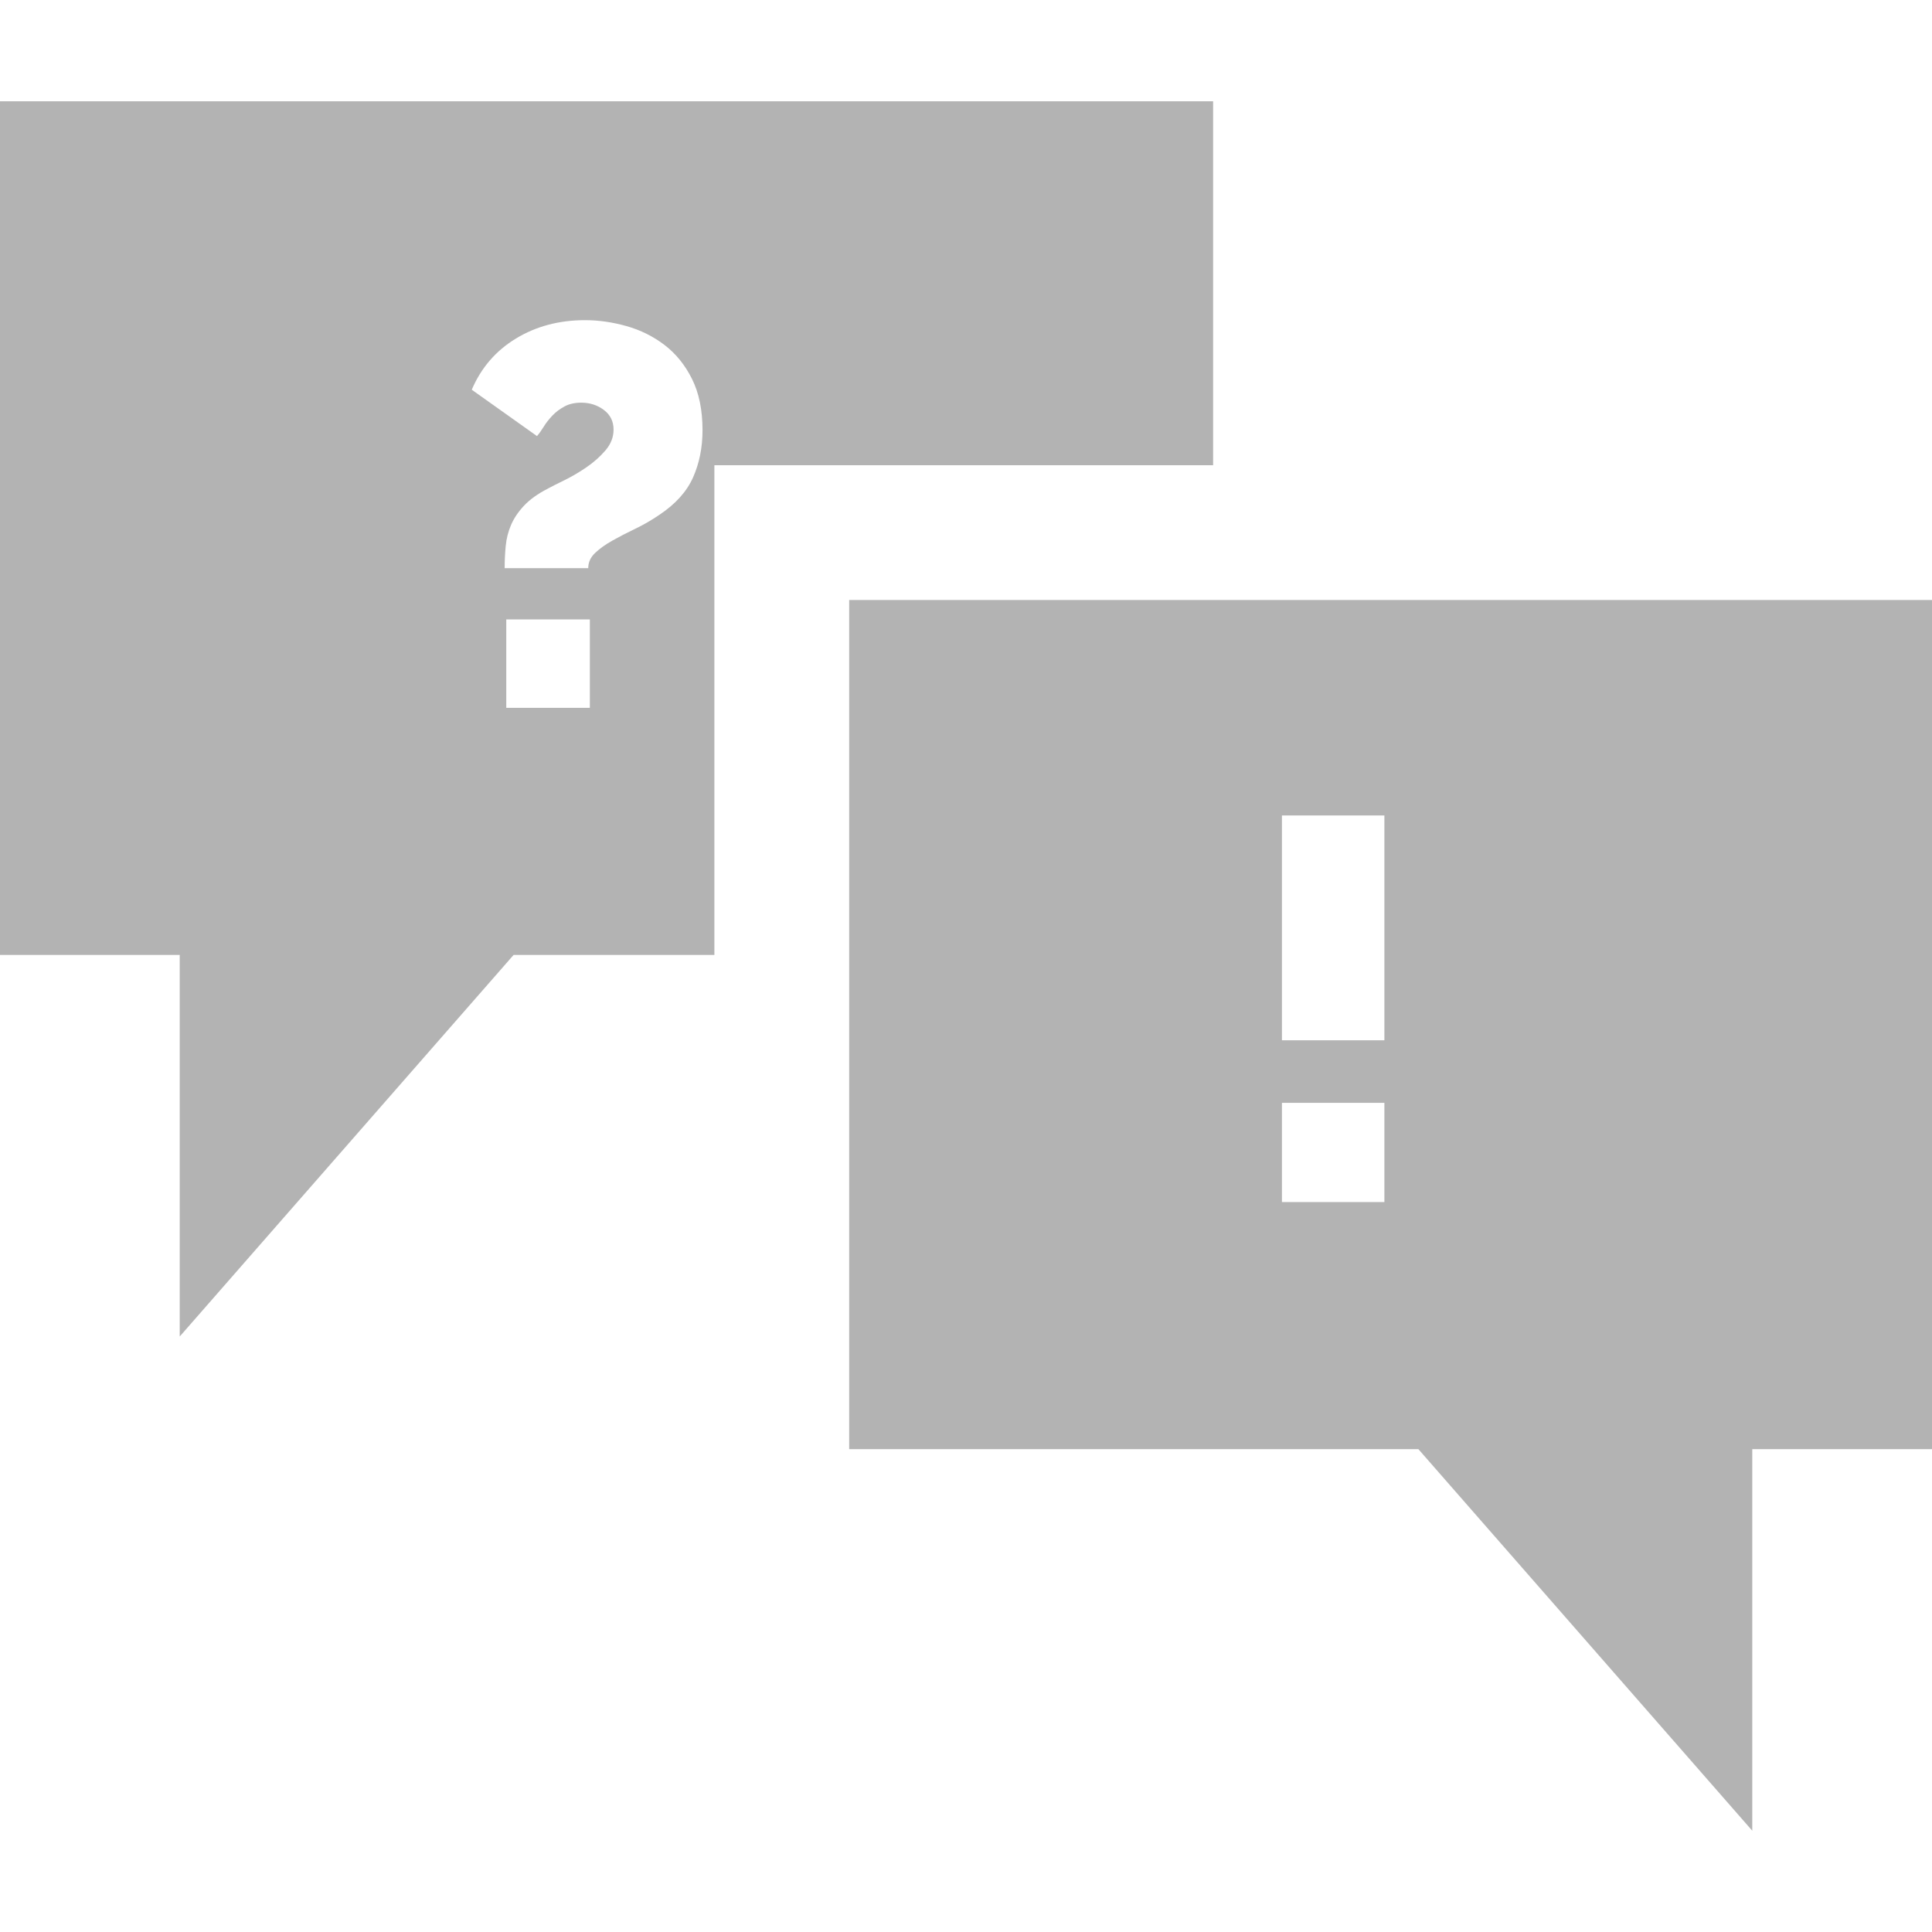
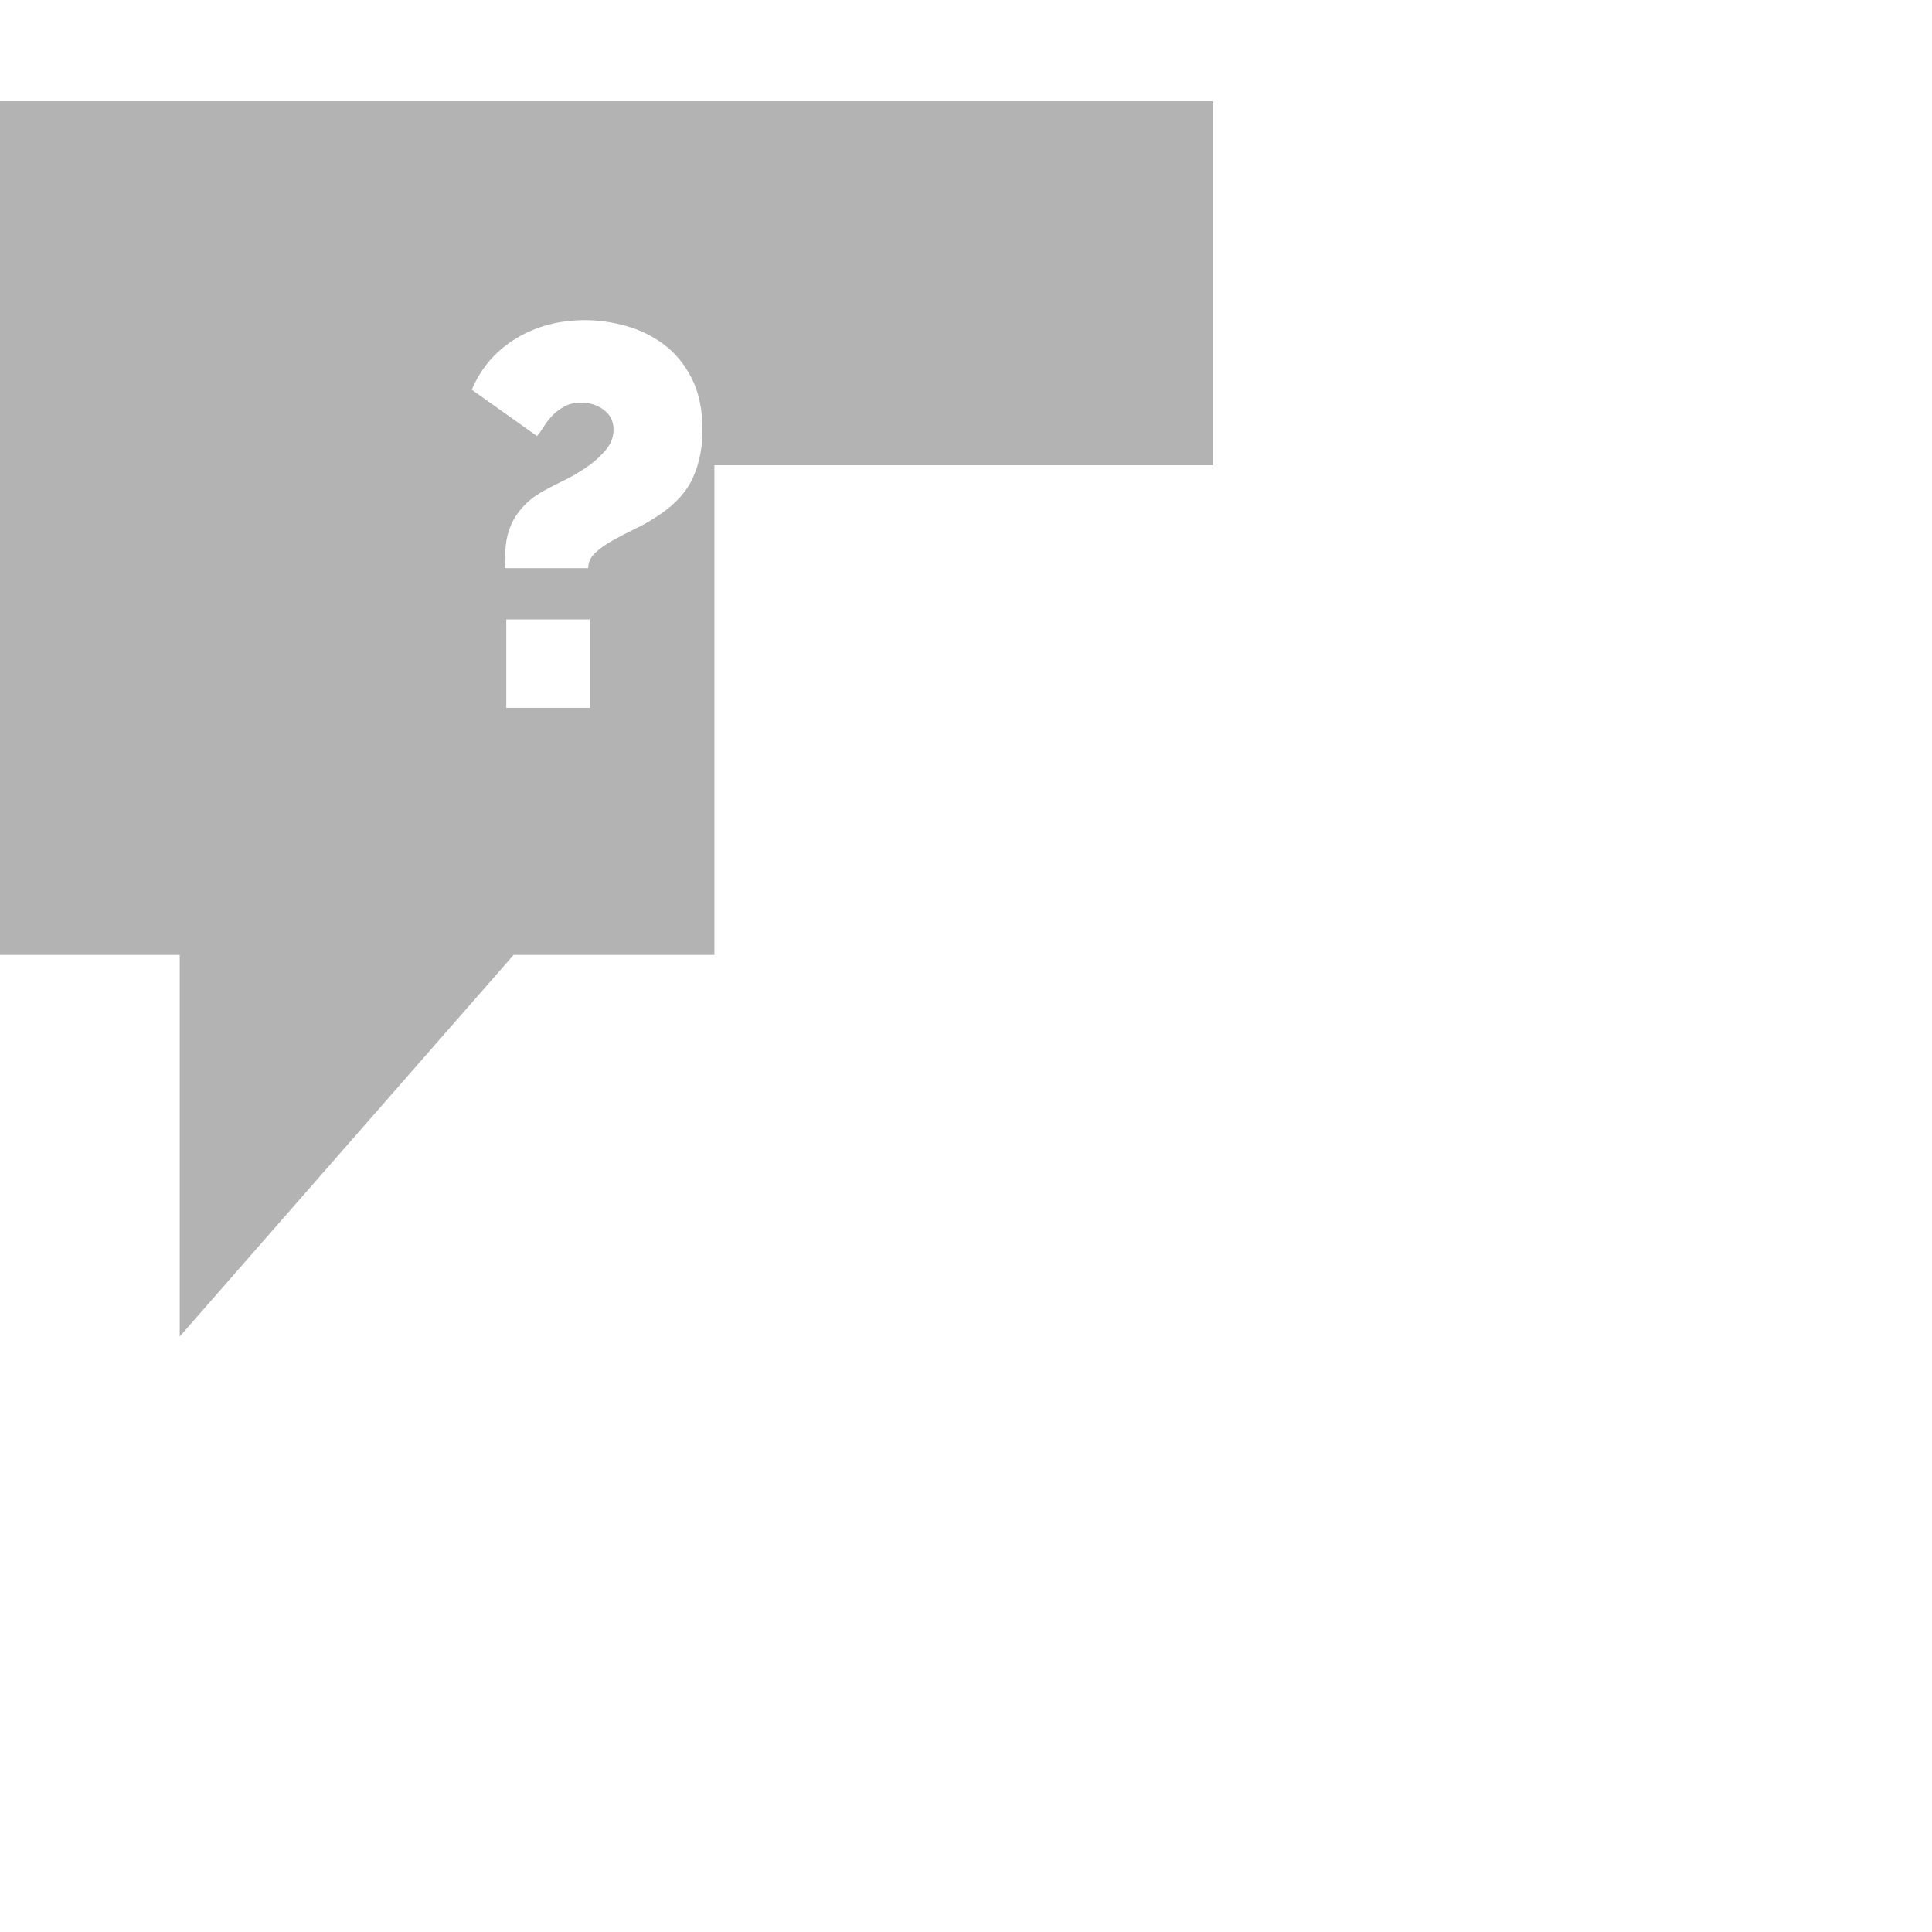
<svg xmlns="http://www.w3.org/2000/svg" id="Layer_1" x="0px" y="0px" viewBox="0 0 512 512" style="enable-background:new 0 0 512 512;" xml:space="preserve" width="512px" height="512px">
  <g>
    <g>
      <g>
        <path d="M0,26.837V253.07h47.628v101.116l88.477-101.116h53.216v-94.065v-35.721h35.721h96.446V26.837H0z M156.315,187.581 h-22.147v-23.433h22.147V187.581z M183.677,126.499c-1.667,3.764-4.644,7.073-8.93,9.93c-2.096,1.429-4.24,2.668-6.43,3.715 c-2.192,1.049-4.215,2.096-6.073,3.143c-1.857,1.049-3.382,2.143-4.572,3.286c-1.192,1.143-1.786,2.478-1.786,4.001h-22.147 c0-2,0.094-3.976,0.286-5.93c0.189-1.952,0.666-3.809,1.429-5.573c0.762-1.761,1.905-3.451,3.429-5.072 c1.522-1.618,3.572-3.095,6.144-4.429c1.047-0.572,2.548-1.332,4.501-2.286c1.952-0.951,3.904-2.094,5.858-3.429 c1.952-1.332,3.643-2.833,5.072-4.501c1.429-1.666,2.143-3.501,2.143-5.501c0-2.19-0.857-3.929-2.572-5.215 s-3.715-1.929-6.001-1.929c-1.715,0-3.192,0.335-4.429,1c-1.24,0.668-2.311,1.478-3.215,2.429 c-0.906,0.954-1.668,1.929-2.286,2.929c-0.62,1-1.214,1.836-1.786,2.5l-17.289-12.288c2.475-5.809,6.381-10.335,11.716-13.574 c5.333-3.238,11.431-4.858,18.289-4.858c3.62,0,7.287,0.524,11.002,1.572c3.715,1.049,7.073,2.715,10.073,5.001 c3.001,2.286,5.43,5.287,7.287,9.002s2.786,8.241,2.786,13.574C186.177,118.569,185.343,122.737,183.677,126.499z" data-original="#000000" class="active-path" data-old_color="#000000" fill="#B3B3B3" />
      </g>
    </g>
    <g>
      <g>
-         <path d="M225.042,159.005v225.042h150.853l88.477,101.116V384.046H512V159.005H225.042z M366.878,318.558H339.73v-26.291h27.148 V318.558z M366.878,275.693H339.73V216.11h27.148V275.693z" data-original="#000000" class="active-path" data-old_color="#000000" fill="#B3B3B3" />
-       </g>
+         </g>
    </g>
  </g>
</svg>